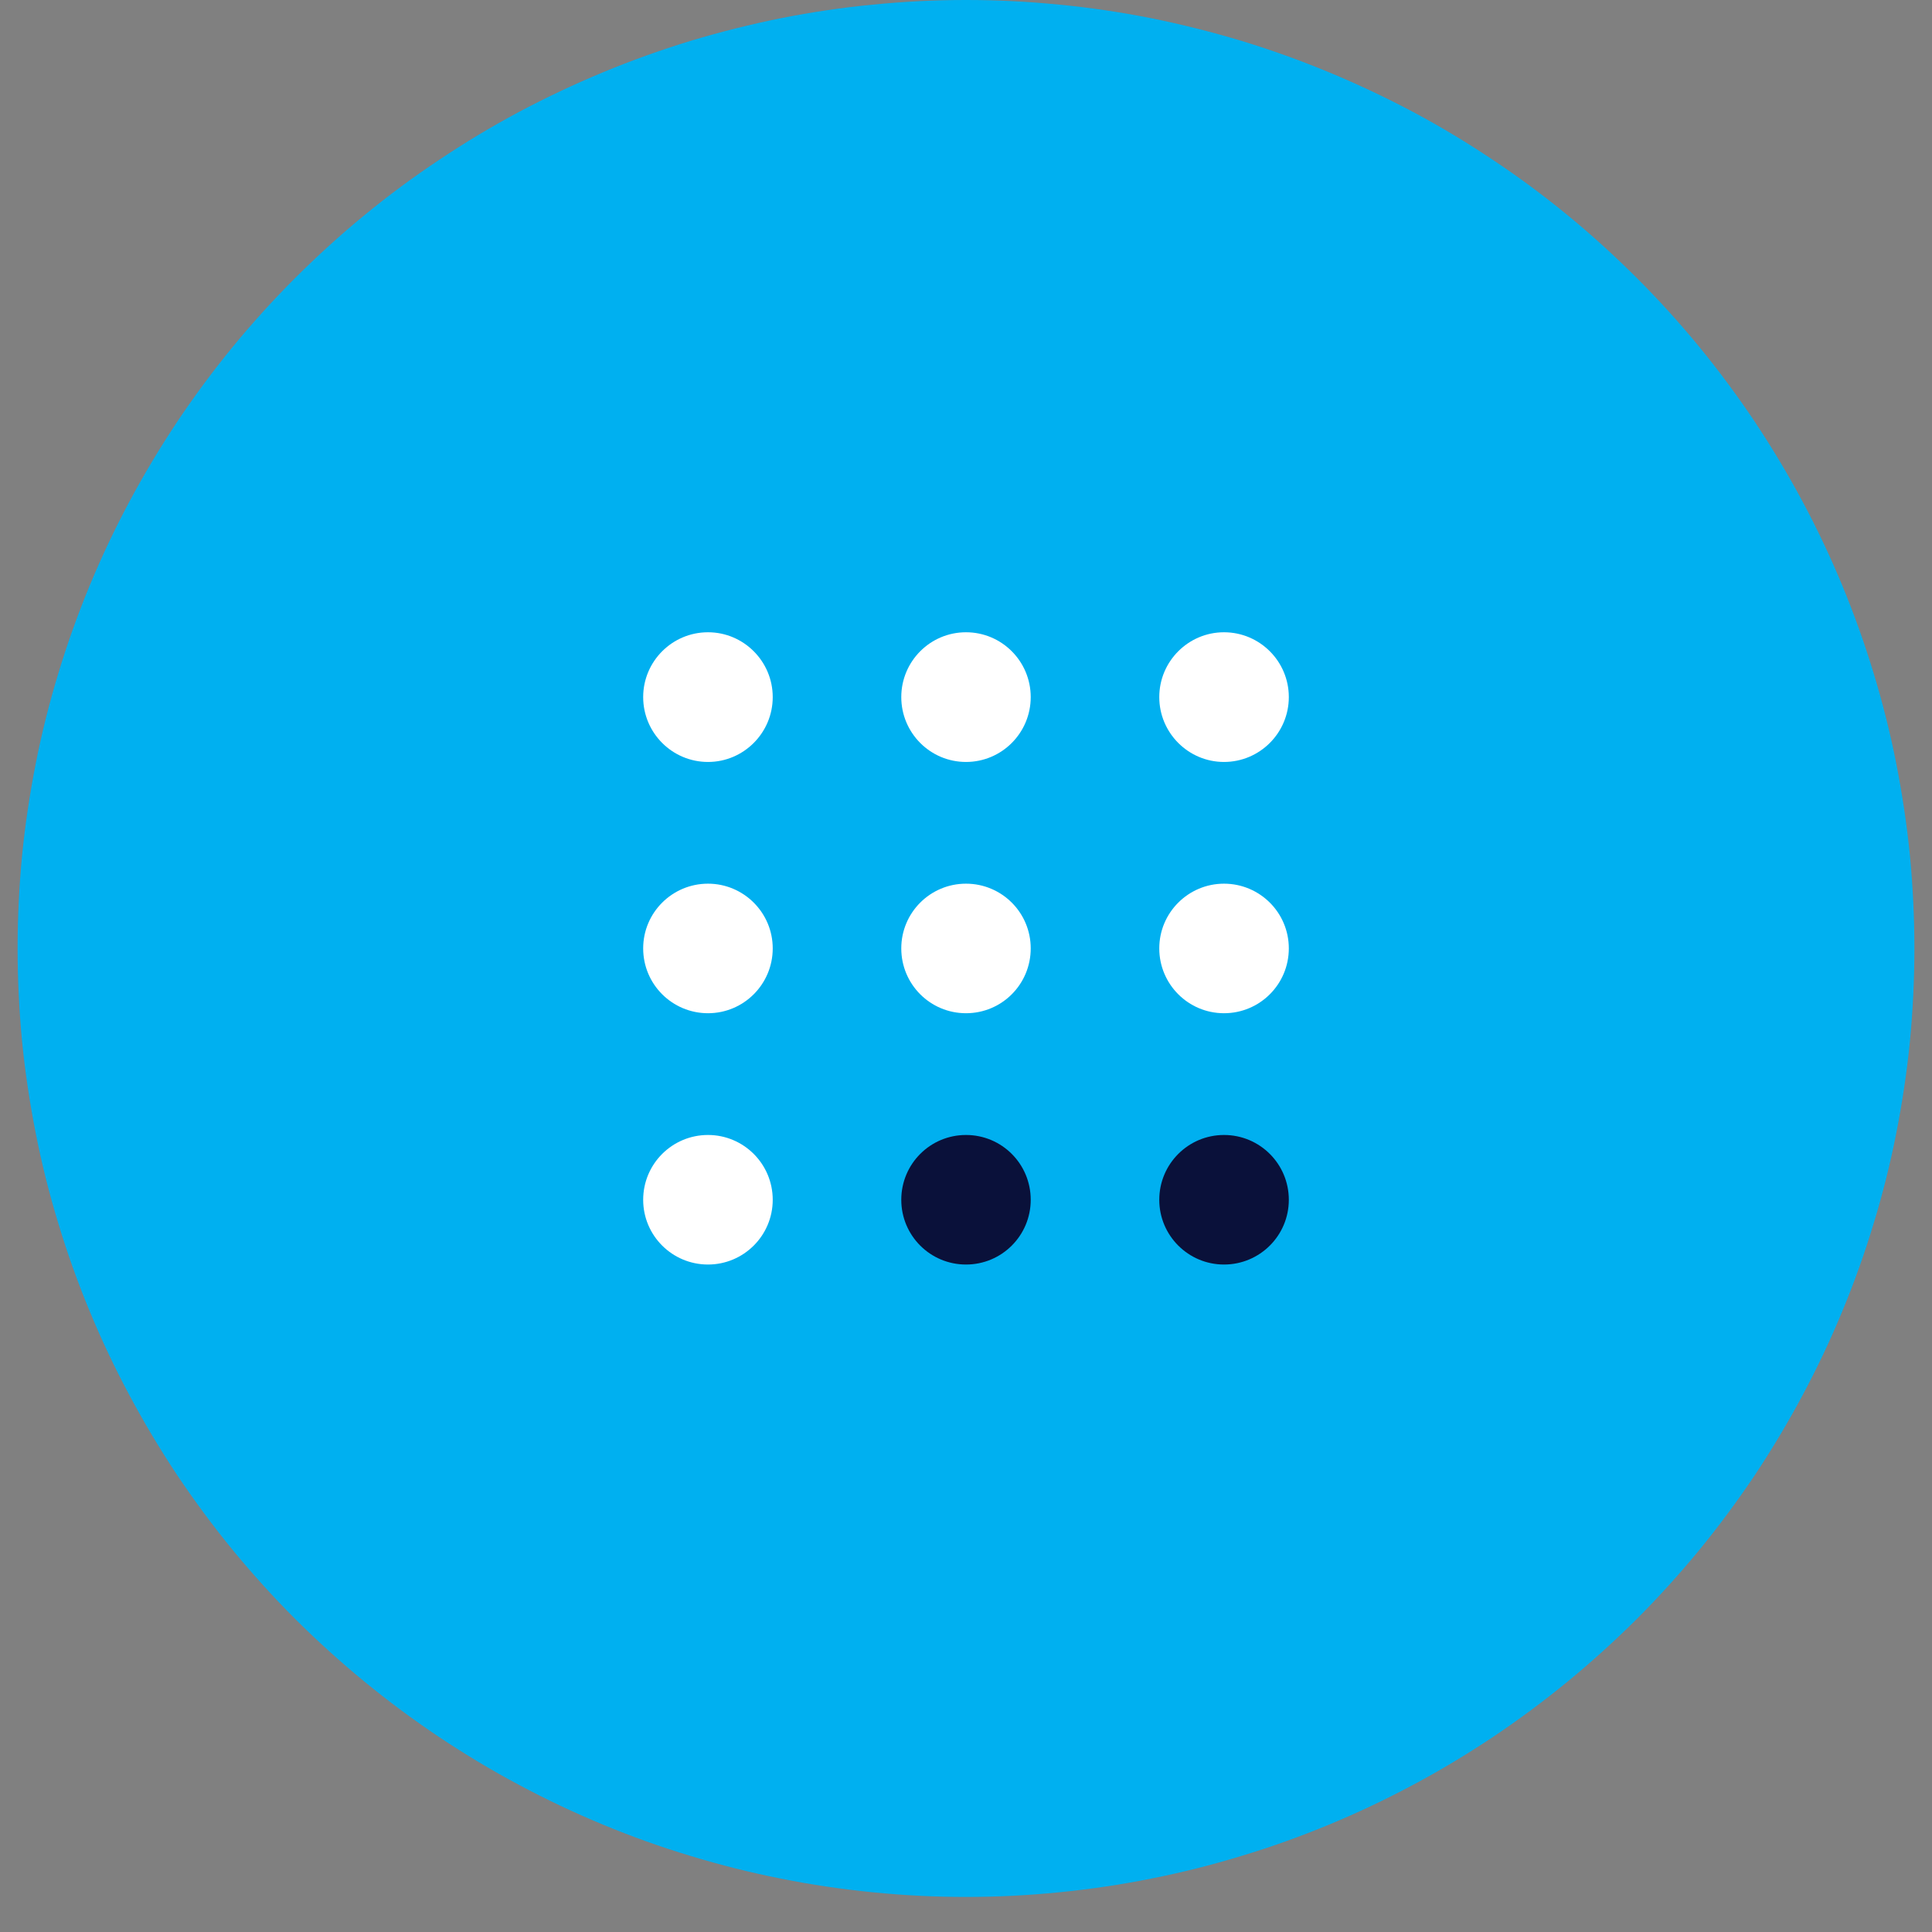
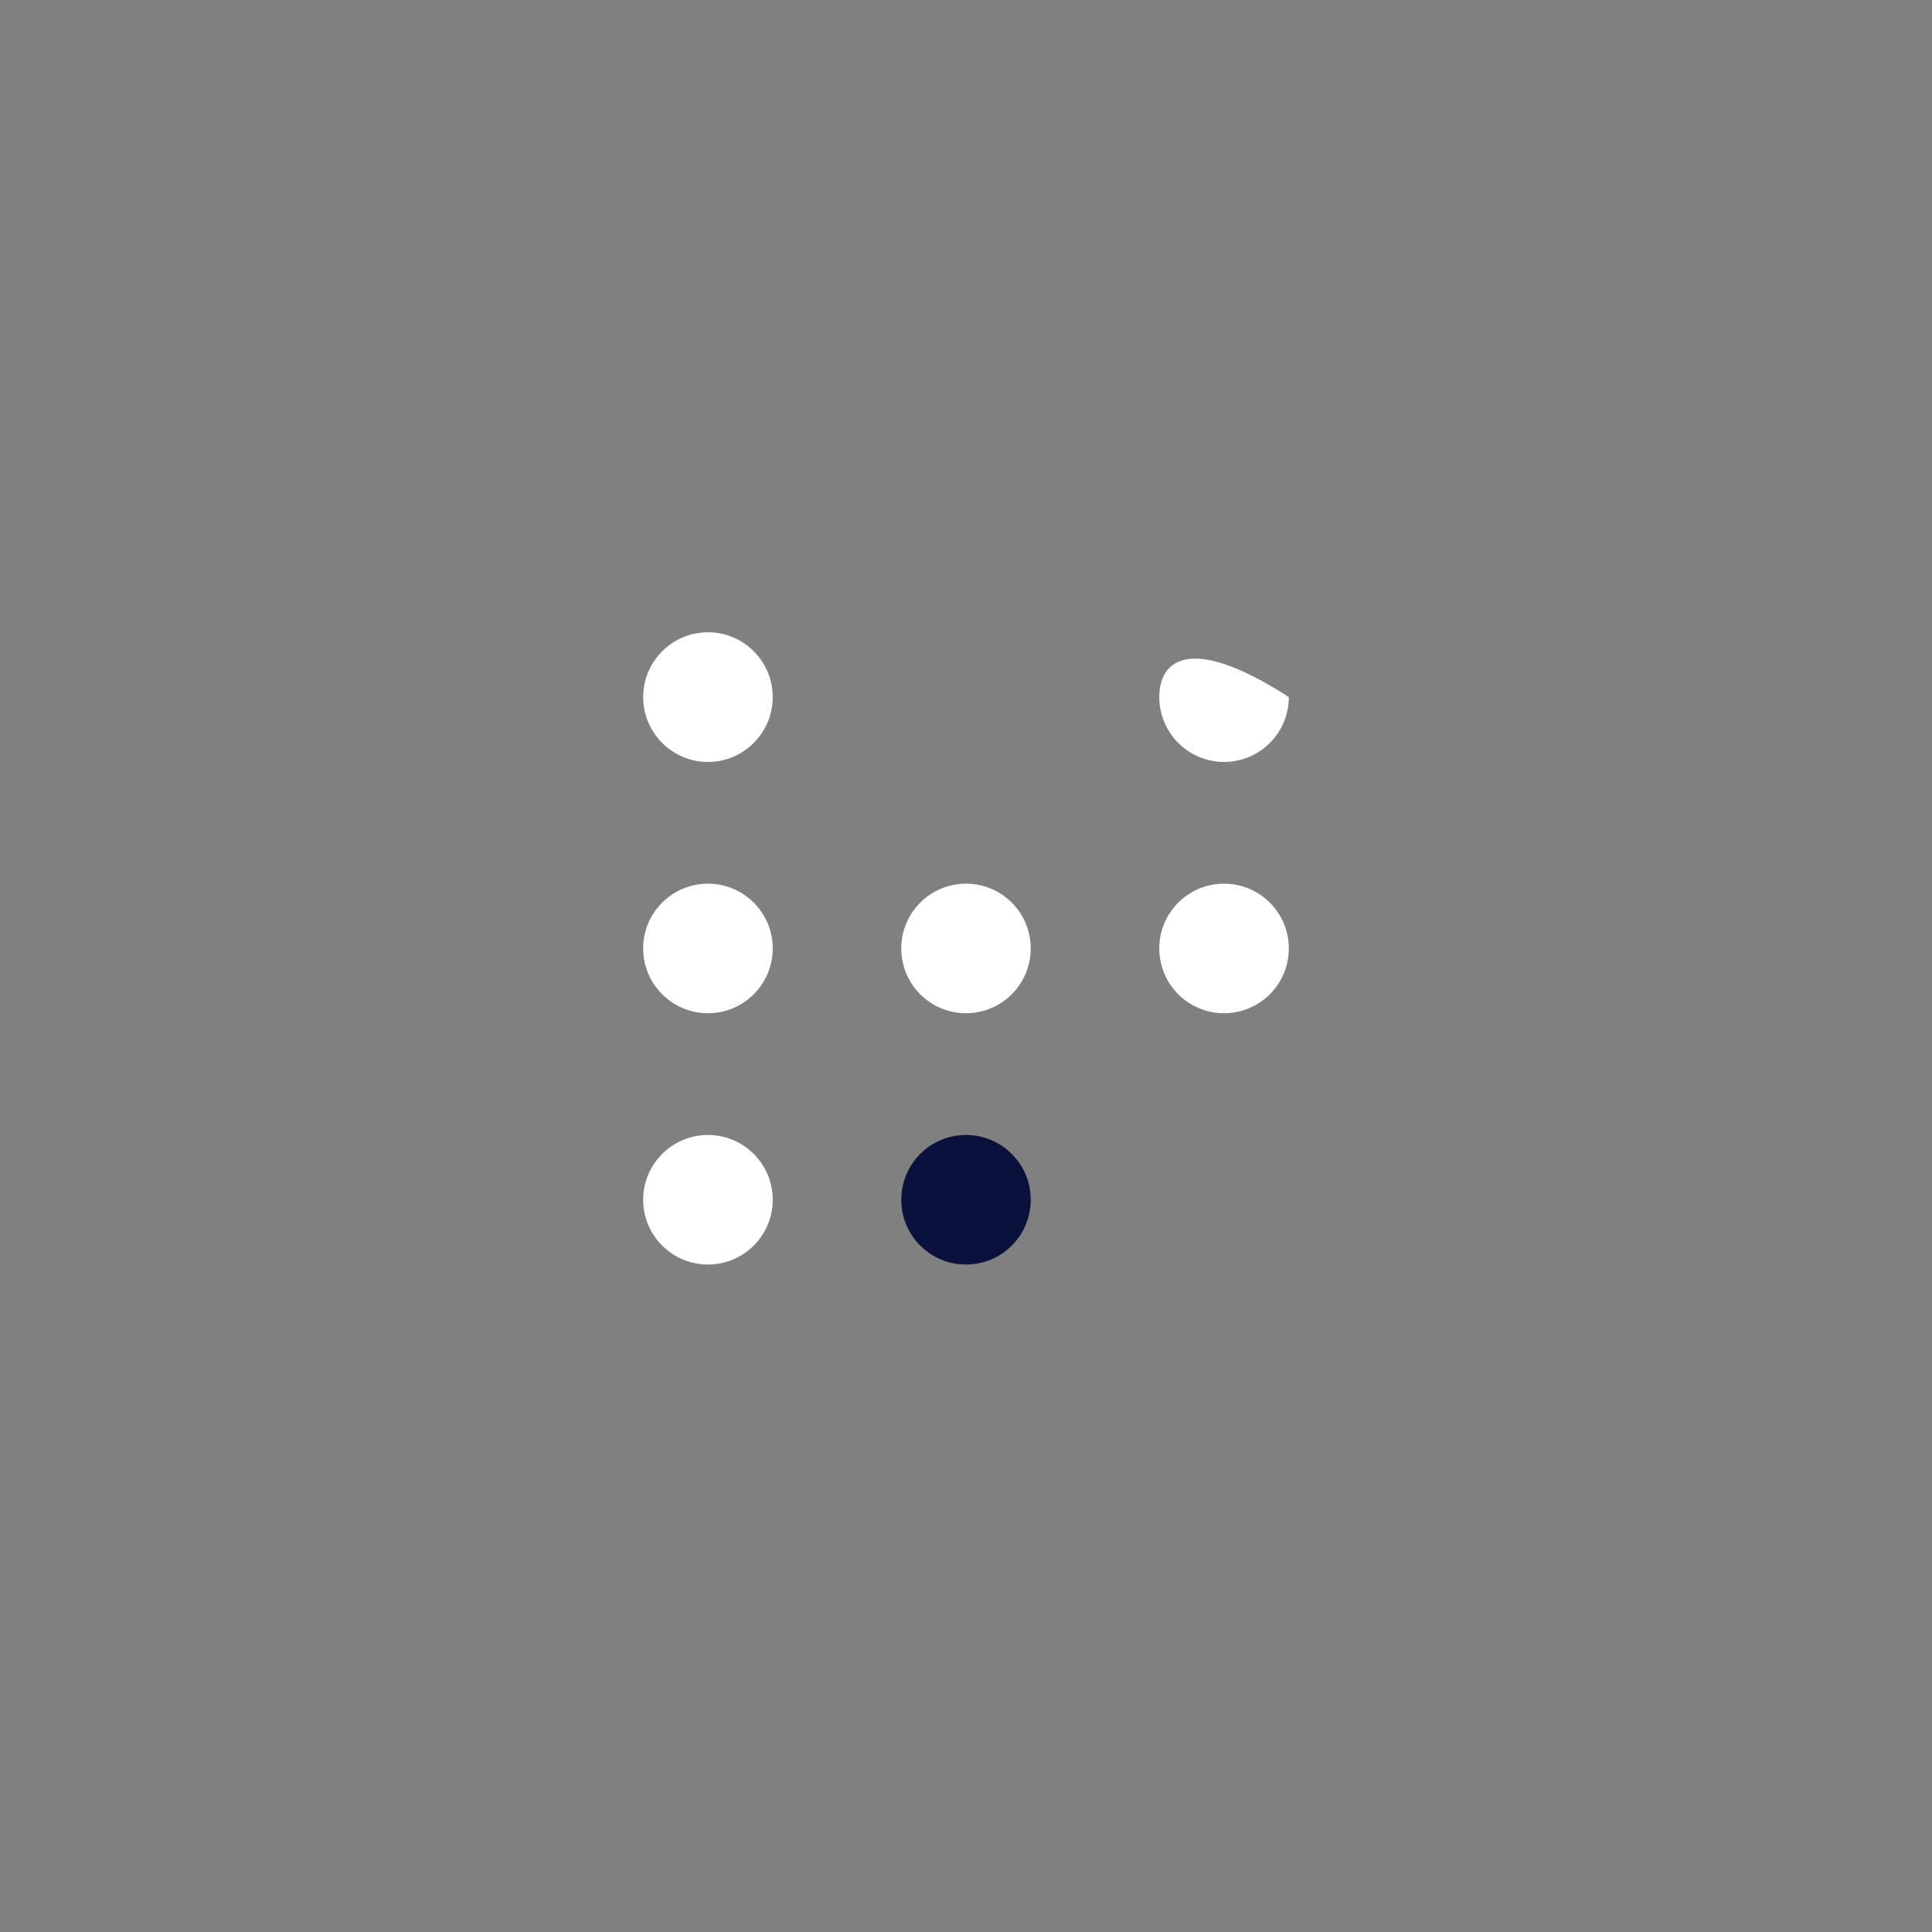
<svg xmlns="http://www.w3.org/2000/svg" width="72" zoomAndPan="magnify" viewBox="0 0 54 54" height="72" preserveAspectRatio="xMidYMid meet" version="1.0">
  <rect x="0" y="0" width="54" height="54" fill="#808080" stroke="none" />
  <defs>
    <clipPath id="b103492787">
-       <path d="M 0.492 0 L 53.508 0 L 53.508 53.02 L 0.492 53.02 Z M 0.492 0 " clip-rule="nonzero" />
-     </clipPath>
+       </clipPath>
  </defs>
  <g clip-path="url(#b103492787)">
    <path fill="#00b0f0" d="M 27 0 C 27.867 0 28.734 0.043 29.598 0.129 C 30.461 0.211 31.32 0.34 32.172 0.508 C 33.023 0.68 33.863 0.891 34.695 1.141 C 35.527 1.395 36.344 1.688 37.145 2.02 C 37.945 2.352 38.73 2.723 39.496 3.129 C 40.262 3.539 41.004 3.984 41.727 4.469 C 42.449 4.949 43.145 5.465 43.816 6.016 C 44.488 6.566 45.129 7.152 45.746 7.766 C 46.359 8.379 46.941 9.02 47.492 9.691 C 48.043 10.363 48.559 11.059 49.043 11.781 C 49.523 12.504 49.969 13.246 50.379 14.012 C 50.789 14.777 51.16 15.562 51.492 16.363 C 51.824 17.168 52.117 17.984 52.367 18.812 C 52.621 19.645 52.832 20.484 53 21.336 C 53.168 22.188 53.297 23.047 53.383 23.91 C 53.465 24.773 53.508 25.641 53.508 26.508 C 53.508 27.379 53.465 28.242 53.383 29.109 C 53.297 29.973 53.168 30.828 53 31.68 C 52.832 32.531 52.621 33.375 52.367 34.203 C 52.117 35.035 51.824 35.852 51.492 36.652 C 51.16 37.457 50.789 38.238 50.379 39.004 C 49.969 39.77 49.523 40.516 49.043 41.238 C 48.559 41.957 48.043 42.656 47.492 43.328 C 46.941 43.996 46.359 44.641 45.746 45.254 C 45.129 45.867 44.488 46.449 43.816 47 C 43.145 47.551 42.449 48.066 41.727 48.551 C 41.004 49.031 40.262 49.48 39.496 49.887 C 38.73 50.297 37.945 50.668 37.145 51 C 36.344 51.332 35.527 51.625 34.695 51.875 C 33.863 52.129 33.023 52.34 32.172 52.508 C 31.32 52.68 30.461 52.805 29.598 52.891 C 28.734 52.977 27.867 53.02 27 53.02 C 26.133 53.02 25.266 52.977 24.402 52.891 C 23.539 52.805 22.68 52.68 21.828 52.508 C 20.977 52.34 20.137 52.129 19.305 51.875 C 18.473 51.625 17.656 51.332 16.855 51 C 16.055 50.668 15.27 50.297 14.504 49.887 C 13.738 49.48 12.996 49.031 12.273 48.551 C 11.551 48.066 10.855 47.551 10.184 47 C 9.512 46.449 8.871 45.867 8.254 45.254 C 7.641 44.641 7.059 43.996 6.508 43.328 C 5.957 42.656 5.441 41.957 4.957 41.238 C 4.477 40.516 4.031 39.77 3.621 39.004 C 3.211 38.238 2.84 37.457 2.508 36.652 C 2.176 35.852 1.883 35.035 1.633 34.203 C 1.379 33.375 1.168 32.531 1 31.68 C 0.832 30.828 0.703 29.973 0.617 29.109 C 0.535 28.242 0.492 27.379 0.492 26.508 C 0.492 25.641 0.535 24.773 0.617 23.91 C 0.703 23.047 0.832 22.188 1 21.336 C 1.168 20.484 1.379 19.645 1.633 18.812 C 1.883 17.984 2.176 17.168 2.508 16.363 C 2.84 15.562 3.211 14.777 3.621 14.012 C 4.031 13.246 4.477 12.504 4.957 11.781 C 5.441 11.059 5.957 10.363 6.508 9.691 C 7.059 9.02 7.641 8.379 8.254 7.766 C 8.871 7.152 9.512 6.566 10.184 6.016 C 10.855 5.465 11.551 4.949 12.273 4.469 C 12.996 3.984 13.738 3.539 14.504 3.129 C 15.27 2.723 16.055 2.352 16.855 2.02 C 17.656 1.688 18.473 1.395 19.305 1.141 C 20.137 0.891 20.977 0.68 21.828 0.508 C 22.68 0.34 23.539 0.211 24.402 0.129 C 25.266 0.043 26.133 0 27 0 Z M 27 0 " fill-opacity="1" fill-rule="nonzero" />
  </g>
  <path fill="#ffffff" d="M 19.789 21.297 C 20.785 21.297 21.598 20.484 21.598 19.484 C 21.598 18.484 20.785 17.672 19.789 17.672 C 18.789 17.672 17.977 18.484 17.977 19.484 C 17.977 20.484 18.789 21.297 19.789 21.297 Z M 19.789 21.297 " fill-opacity="1" fill-rule="nonzero" />
  <path fill="#ffffff" d="M 19.789 28.32 C 20.785 28.32 21.598 27.512 21.598 26.508 C 21.598 25.508 20.785 24.699 19.789 24.699 C 18.789 24.699 17.977 25.508 17.977 26.508 C 17.977 27.512 18.789 28.32 19.789 28.32 Z M 19.789 28.32 " fill-opacity="1" fill-rule="nonzero" />
  <path fill="#ffffff" d="M 19.789 35.344 C 20.785 35.344 21.598 34.535 21.598 33.535 C 21.598 32.531 20.785 31.723 19.789 31.723 C 18.789 31.723 17.977 32.531 17.977 33.535 C 17.977 34.535 18.789 35.344 19.789 35.344 Z M 19.789 35.344 " fill-opacity="1" fill-rule="nonzero" />
-   <path fill="#ffffff" d="M 27 21.297 C 28 21.297 28.809 20.484 28.809 19.484 C 28.809 18.484 28 17.672 27 17.672 C 26 17.672 25.191 18.484 25.191 19.484 C 25.191 20.484 26 21.297 27 21.297 Z M 27 21.297 " fill-opacity="1" fill-rule="nonzero" />
  <path fill="#ffffff" d="M 27 28.32 C 28 28.32 28.809 27.512 28.809 26.508 C 28.809 25.508 28 24.699 27 24.699 C 26 24.699 25.191 25.508 25.191 26.508 C 25.191 27.512 26 28.32 27 28.32 Z M 27 28.32 " fill-opacity="1" fill-rule="nonzero" />
  <path fill="#0a113a" d="M 27 35.344 C 28 35.344 28.809 34.535 28.809 33.535 C 28.809 32.531 28 31.723 27 31.723 C 26 31.723 25.191 32.531 25.191 33.535 C 25.191 34.535 26 35.344 27 35.344 Z M 27 35.344 " fill-opacity="1" fill-rule="nonzero" />
-   <path fill="#ffffff" d="M 34.211 21.297 C 35.211 21.297 36.023 20.484 36.023 19.484 C 36.023 18.484 35.211 17.672 34.211 17.672 C 33.215 17.672 32.402 18.484 32.402 19.484 C 32.402 20.484 33.215 21.297 34.211 21.297 Z M 34.211 21.297 " fill-opacity="1" fill-rule="nonzero" />
+   <path fill="#ffffff" d="M 34.211 21.297 C 35.211 21.297 36.023 20.484 36.023 19.484 C 33.215 17.672 32.402 18.484 32.402 19.484 C 32.402 20.484 33.215 21.297 34.211 21.297 Z M 34.211 21.297 " fill-opacity="1" fill-rule="nonzero" />
  <path fill="#ffffff" d="M 34.211 28.32 C 35.211 28.32 36.023 27.512 36.023 26.508 C 36.023 25.508 35.211 24.699 34.211 24.699 C 33.215 24.699 32.402 25.508 32.402 26.508 C 32.402 27.512 33.215 28.32 34.211 28.32 Z M 34.211 28.32 " fill-opacity="1" fill-rule="nonzero" />
-   <path fill="#0a113a" d="M 34.211 35.344 C 35.211 35.344 36.023 34.535 36.023 33.535 C 36.023 32.531 35.211 31.723 34.211 31.723 C 33.215 31.723 32.402 32.531 32.402 33.535 C 32.402 34.535 33.215 35.344 34.211 35.344 Z M 34.211 35.344 " fill-opacity="1" fill-rule="nonzero" />
</svg>